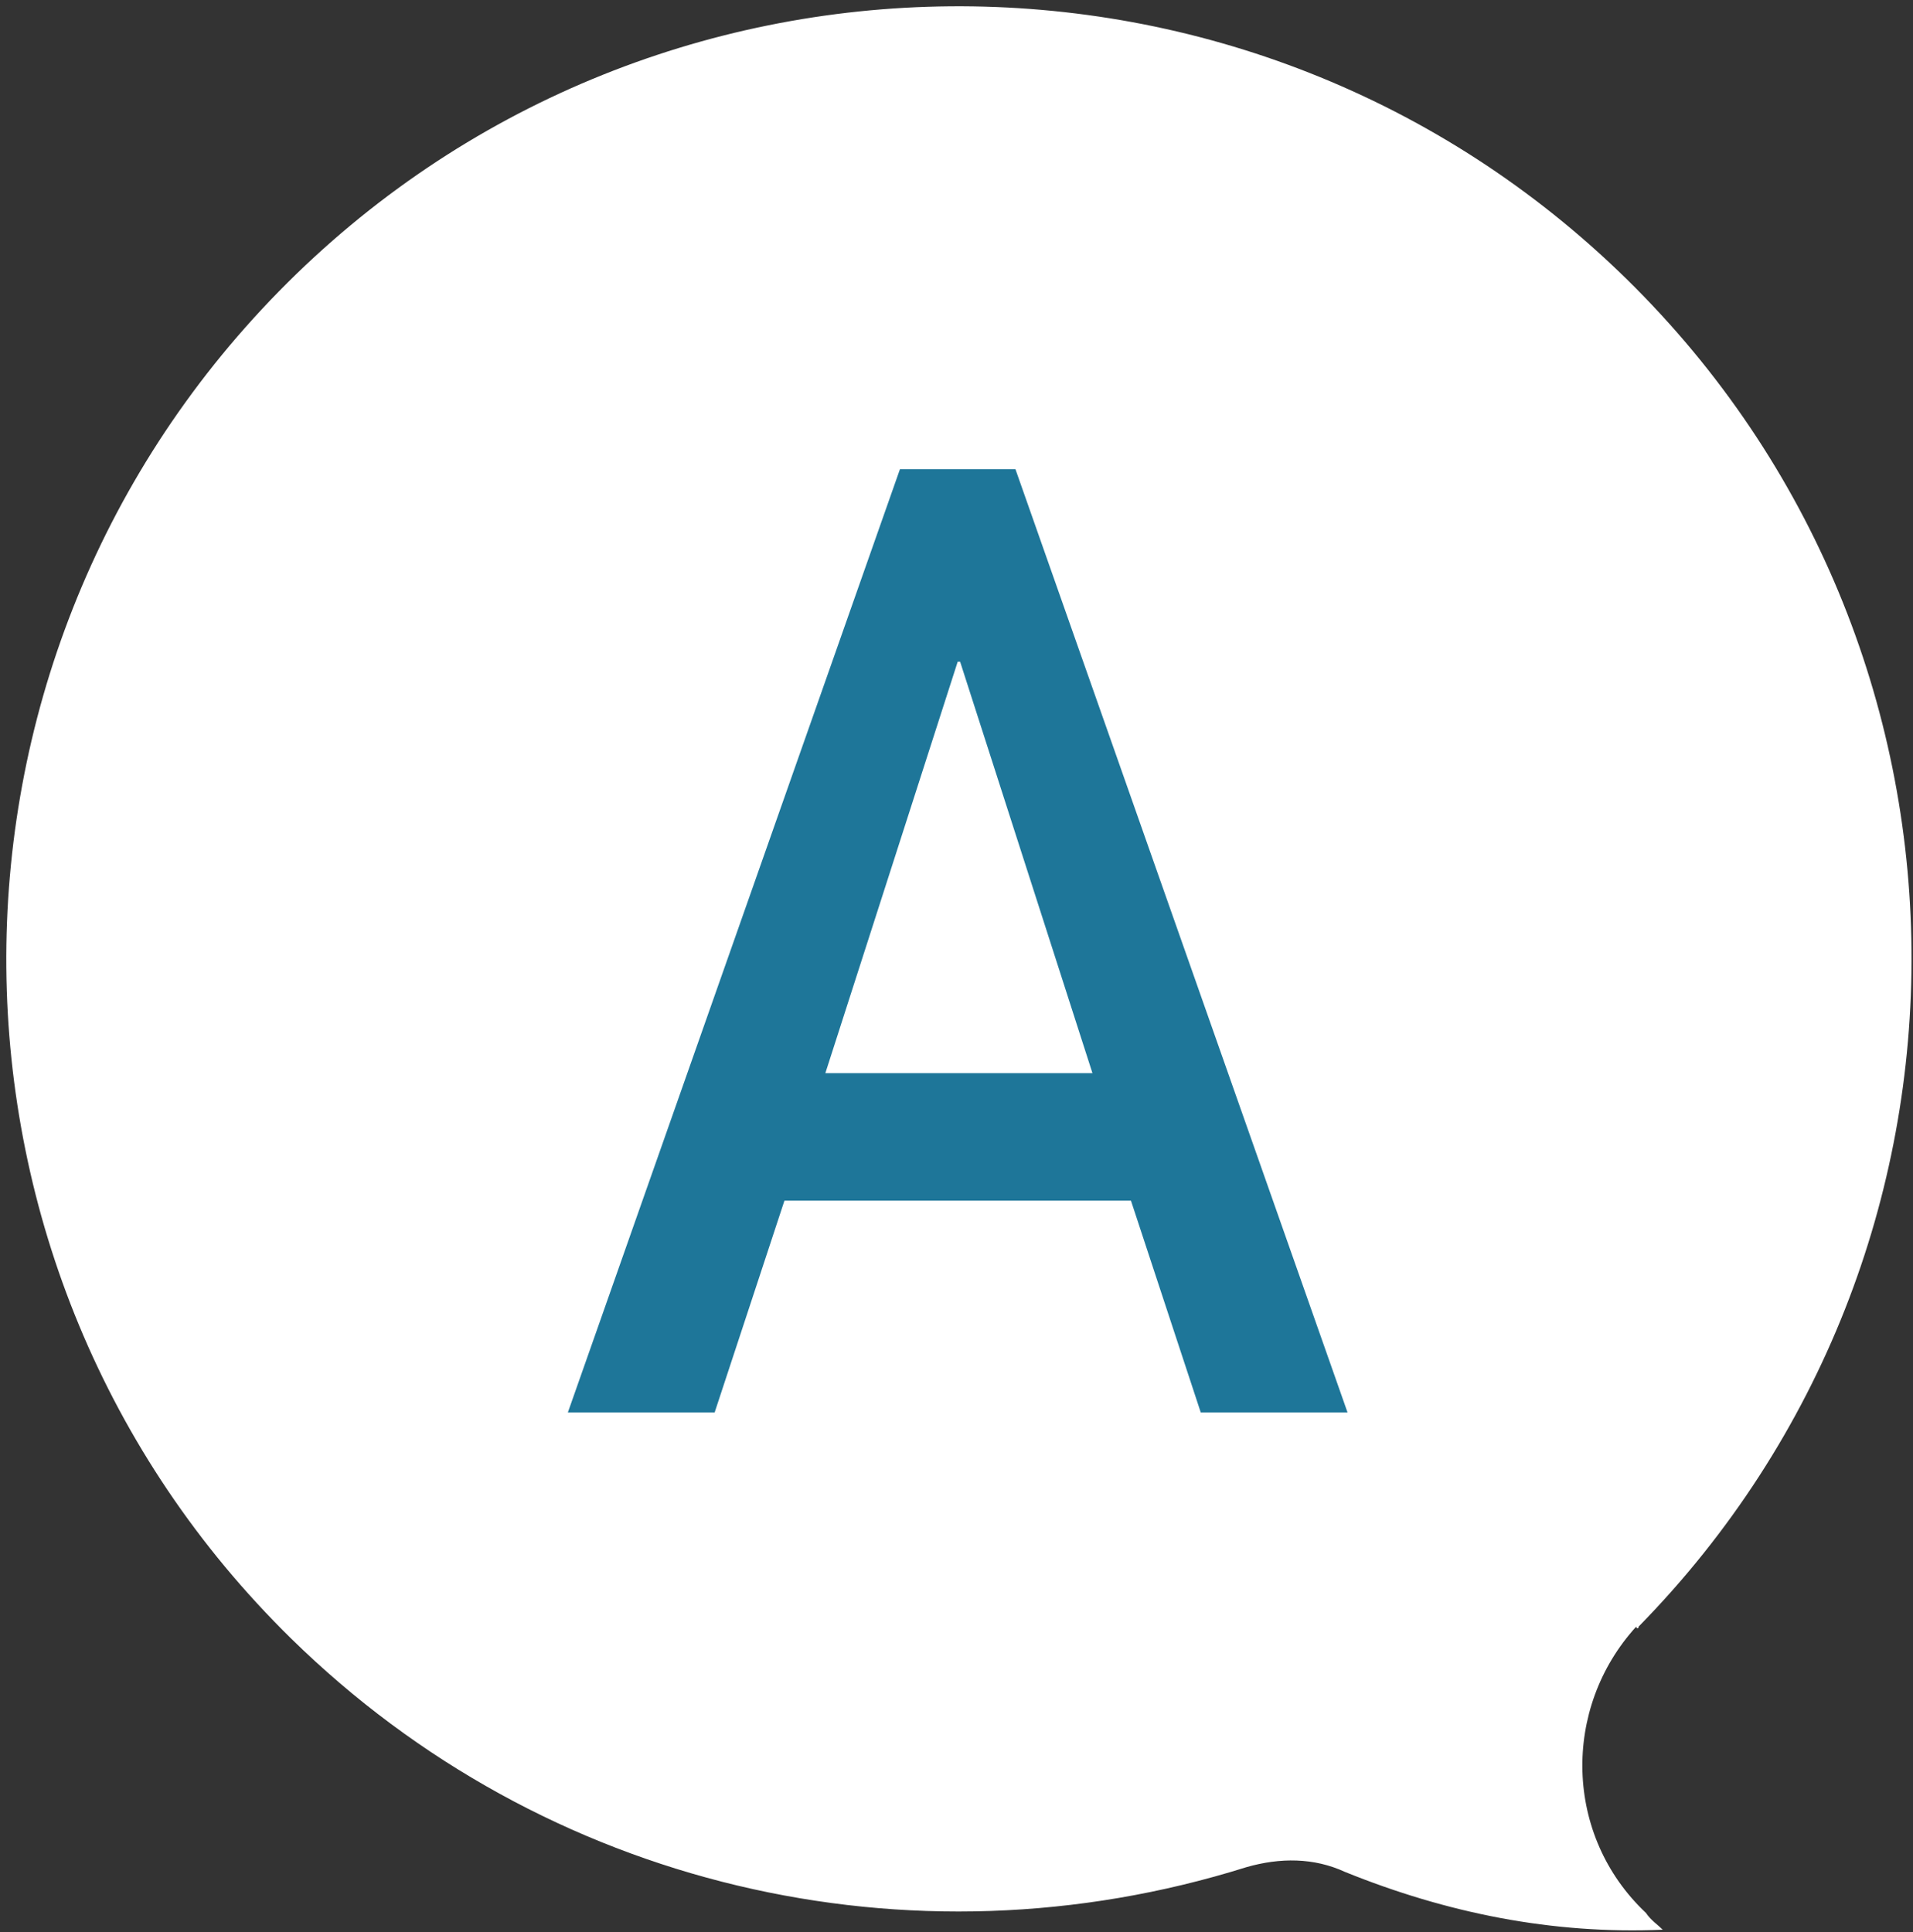
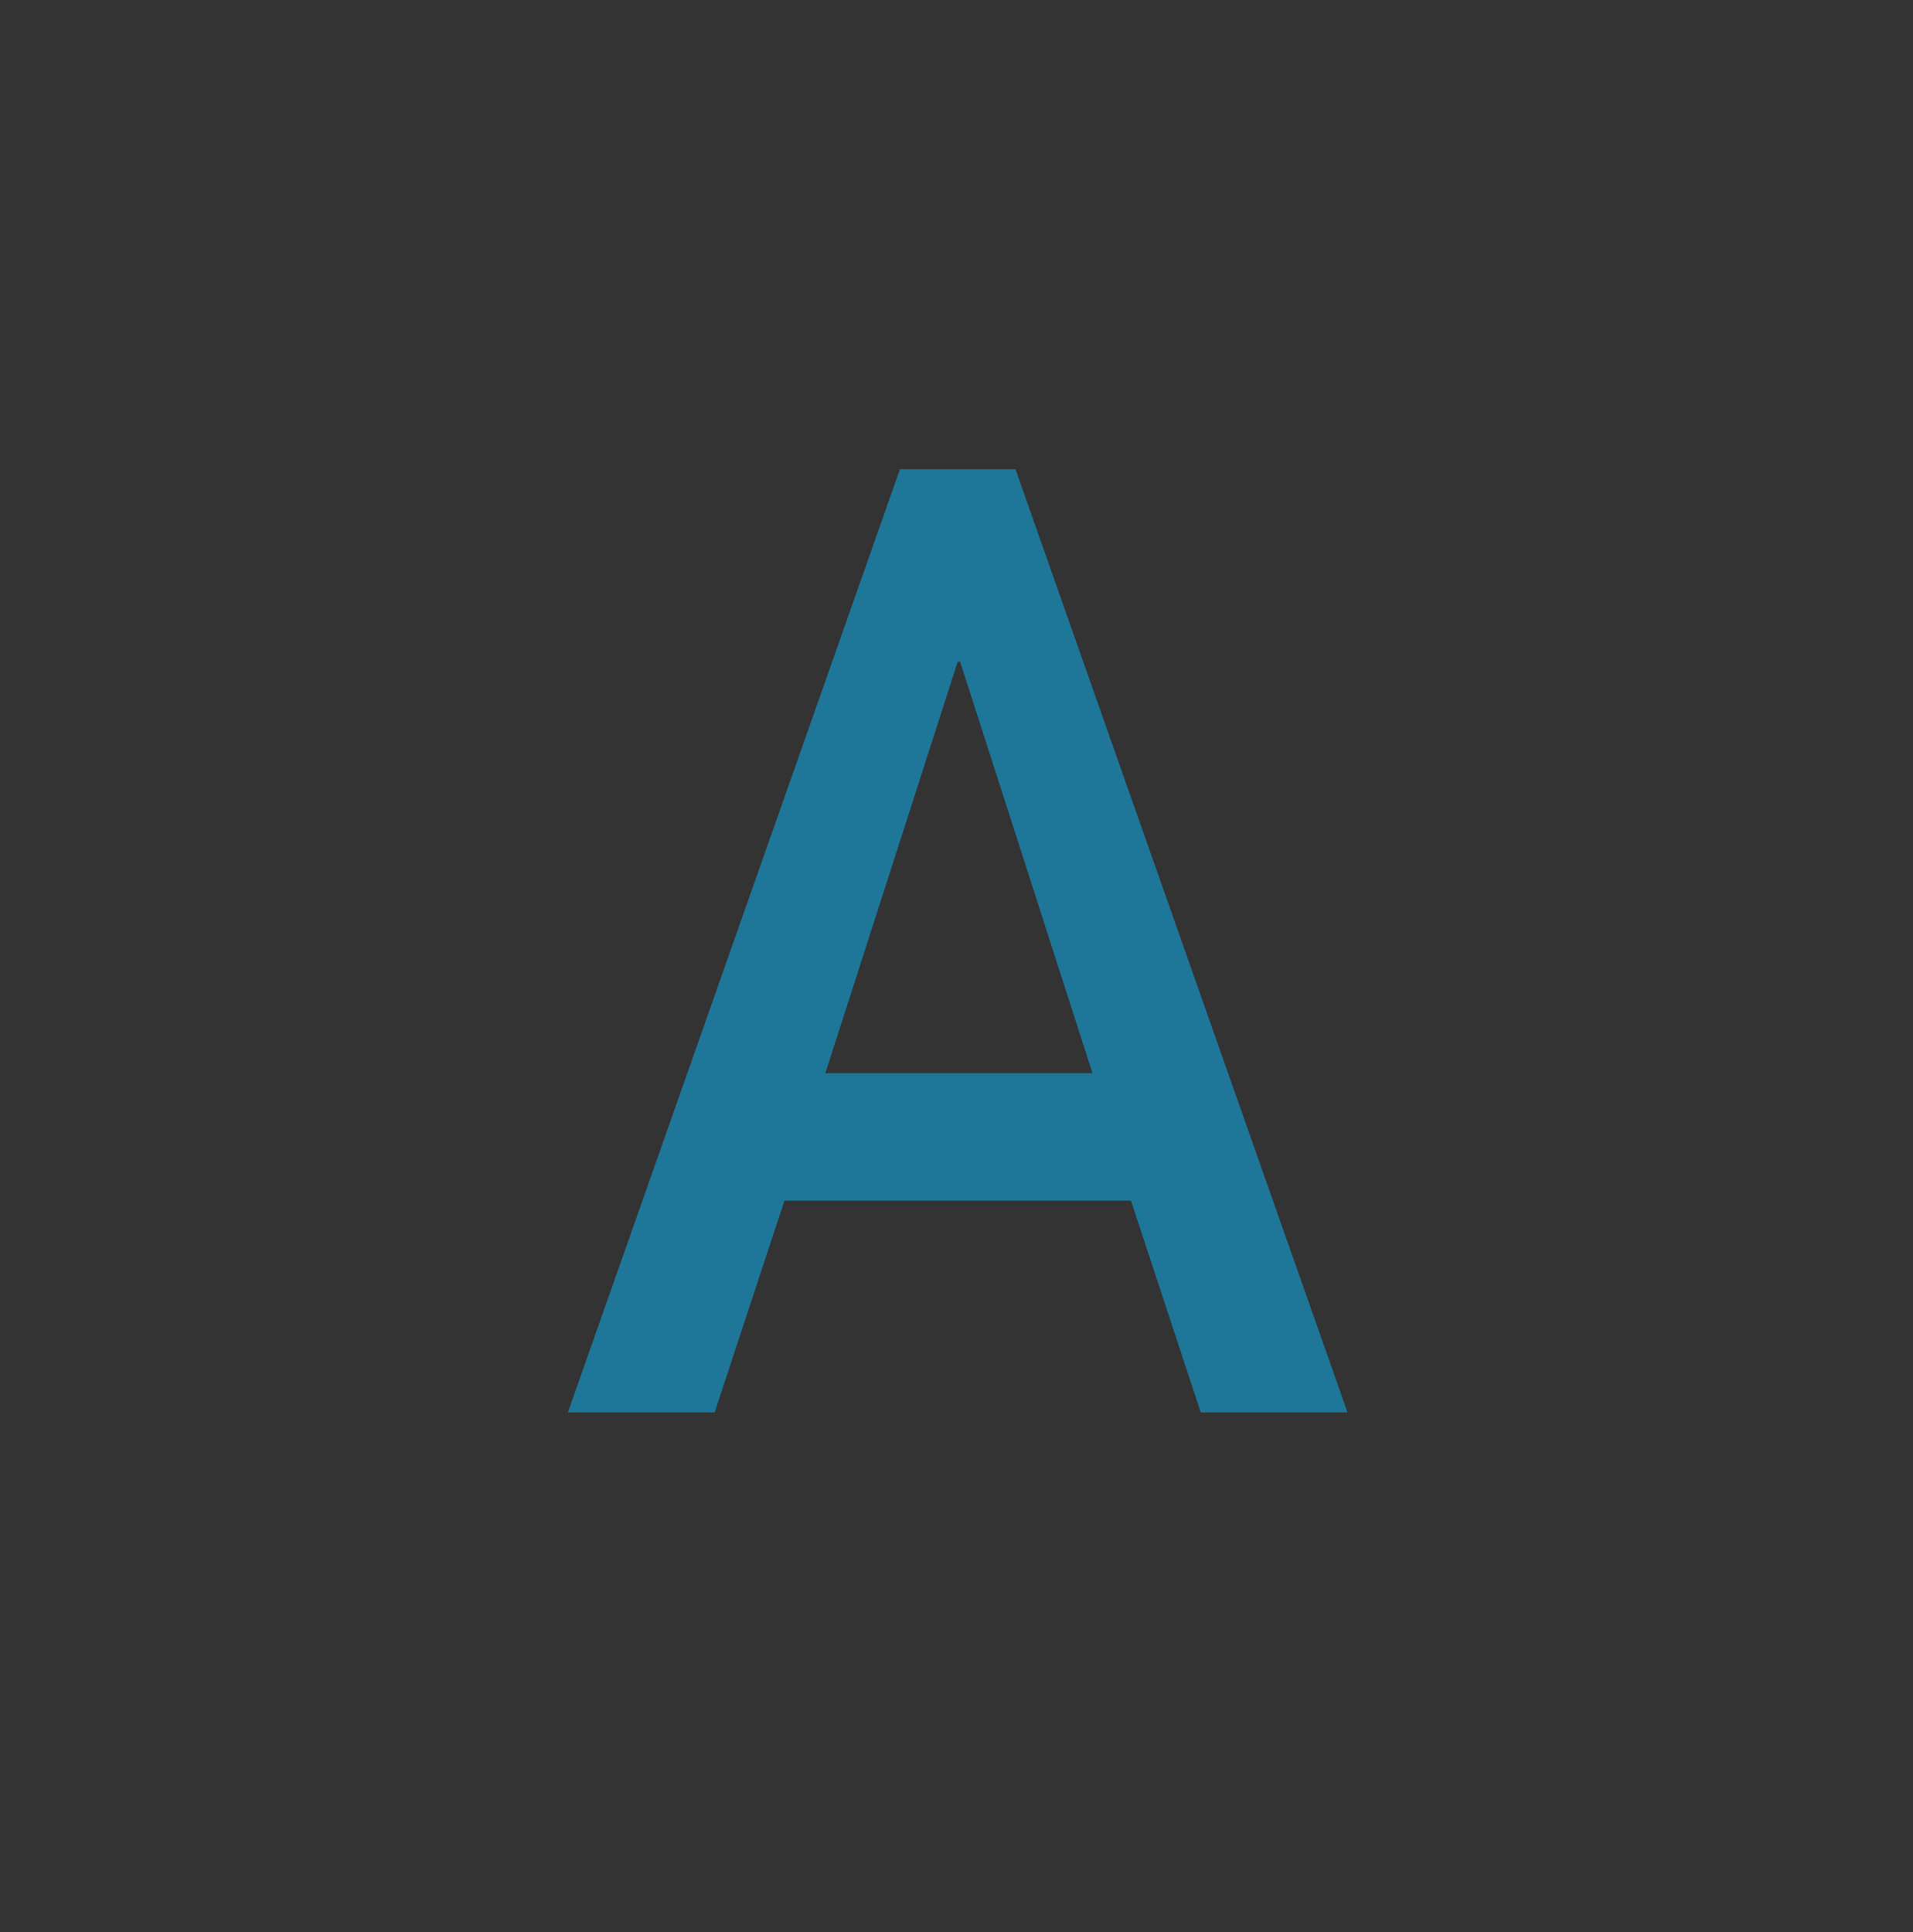
<svg xmlns="http://www.w3.org/2000/svg" id="_レイヤー_1" viewBox="0 0 79.5 80.3">
  <rect x="0" y="0" width="79.5" height="80.3" fill="#333333" stroke="none" />
  <defs>
    <style>.cls-1{fill:#fff;}.cls-2{fill:#1e7699;}</style>
  </defs>
  <g id="_レイヤー_2">
    <g id="_ワイヤー">
-       <path class="cls-1" d="M68.1,67.6c15.3-15.6,15.1-40.7-.5-56S26.9-3.5,11.6,12.1s-15.1,40.7,.5,56c10.5,10.3,25.7,13.9,39.7,9.5,1.4-.4,2.8-.4,4.1,.2,4.2,1.7,8.6,2.6,13.2,2.4-.2-.2-.5-.4-.7-.7-3.4-3.2-3.5-8.5-.4-11.9,0,.1,.1,.1,.1,0Z" />
      <path class="cls-2" d="M47,49.9h-14.4l-2.9,8.8h-6.1l13.8-39.2h4.8l13.8,39.2h-6.1l-2.9-8.8Zm-1.6-5.3l-5.5-17.1h-.1l-5.5,17.1h11.1Z" />
    </g>
  </g>
</svg>